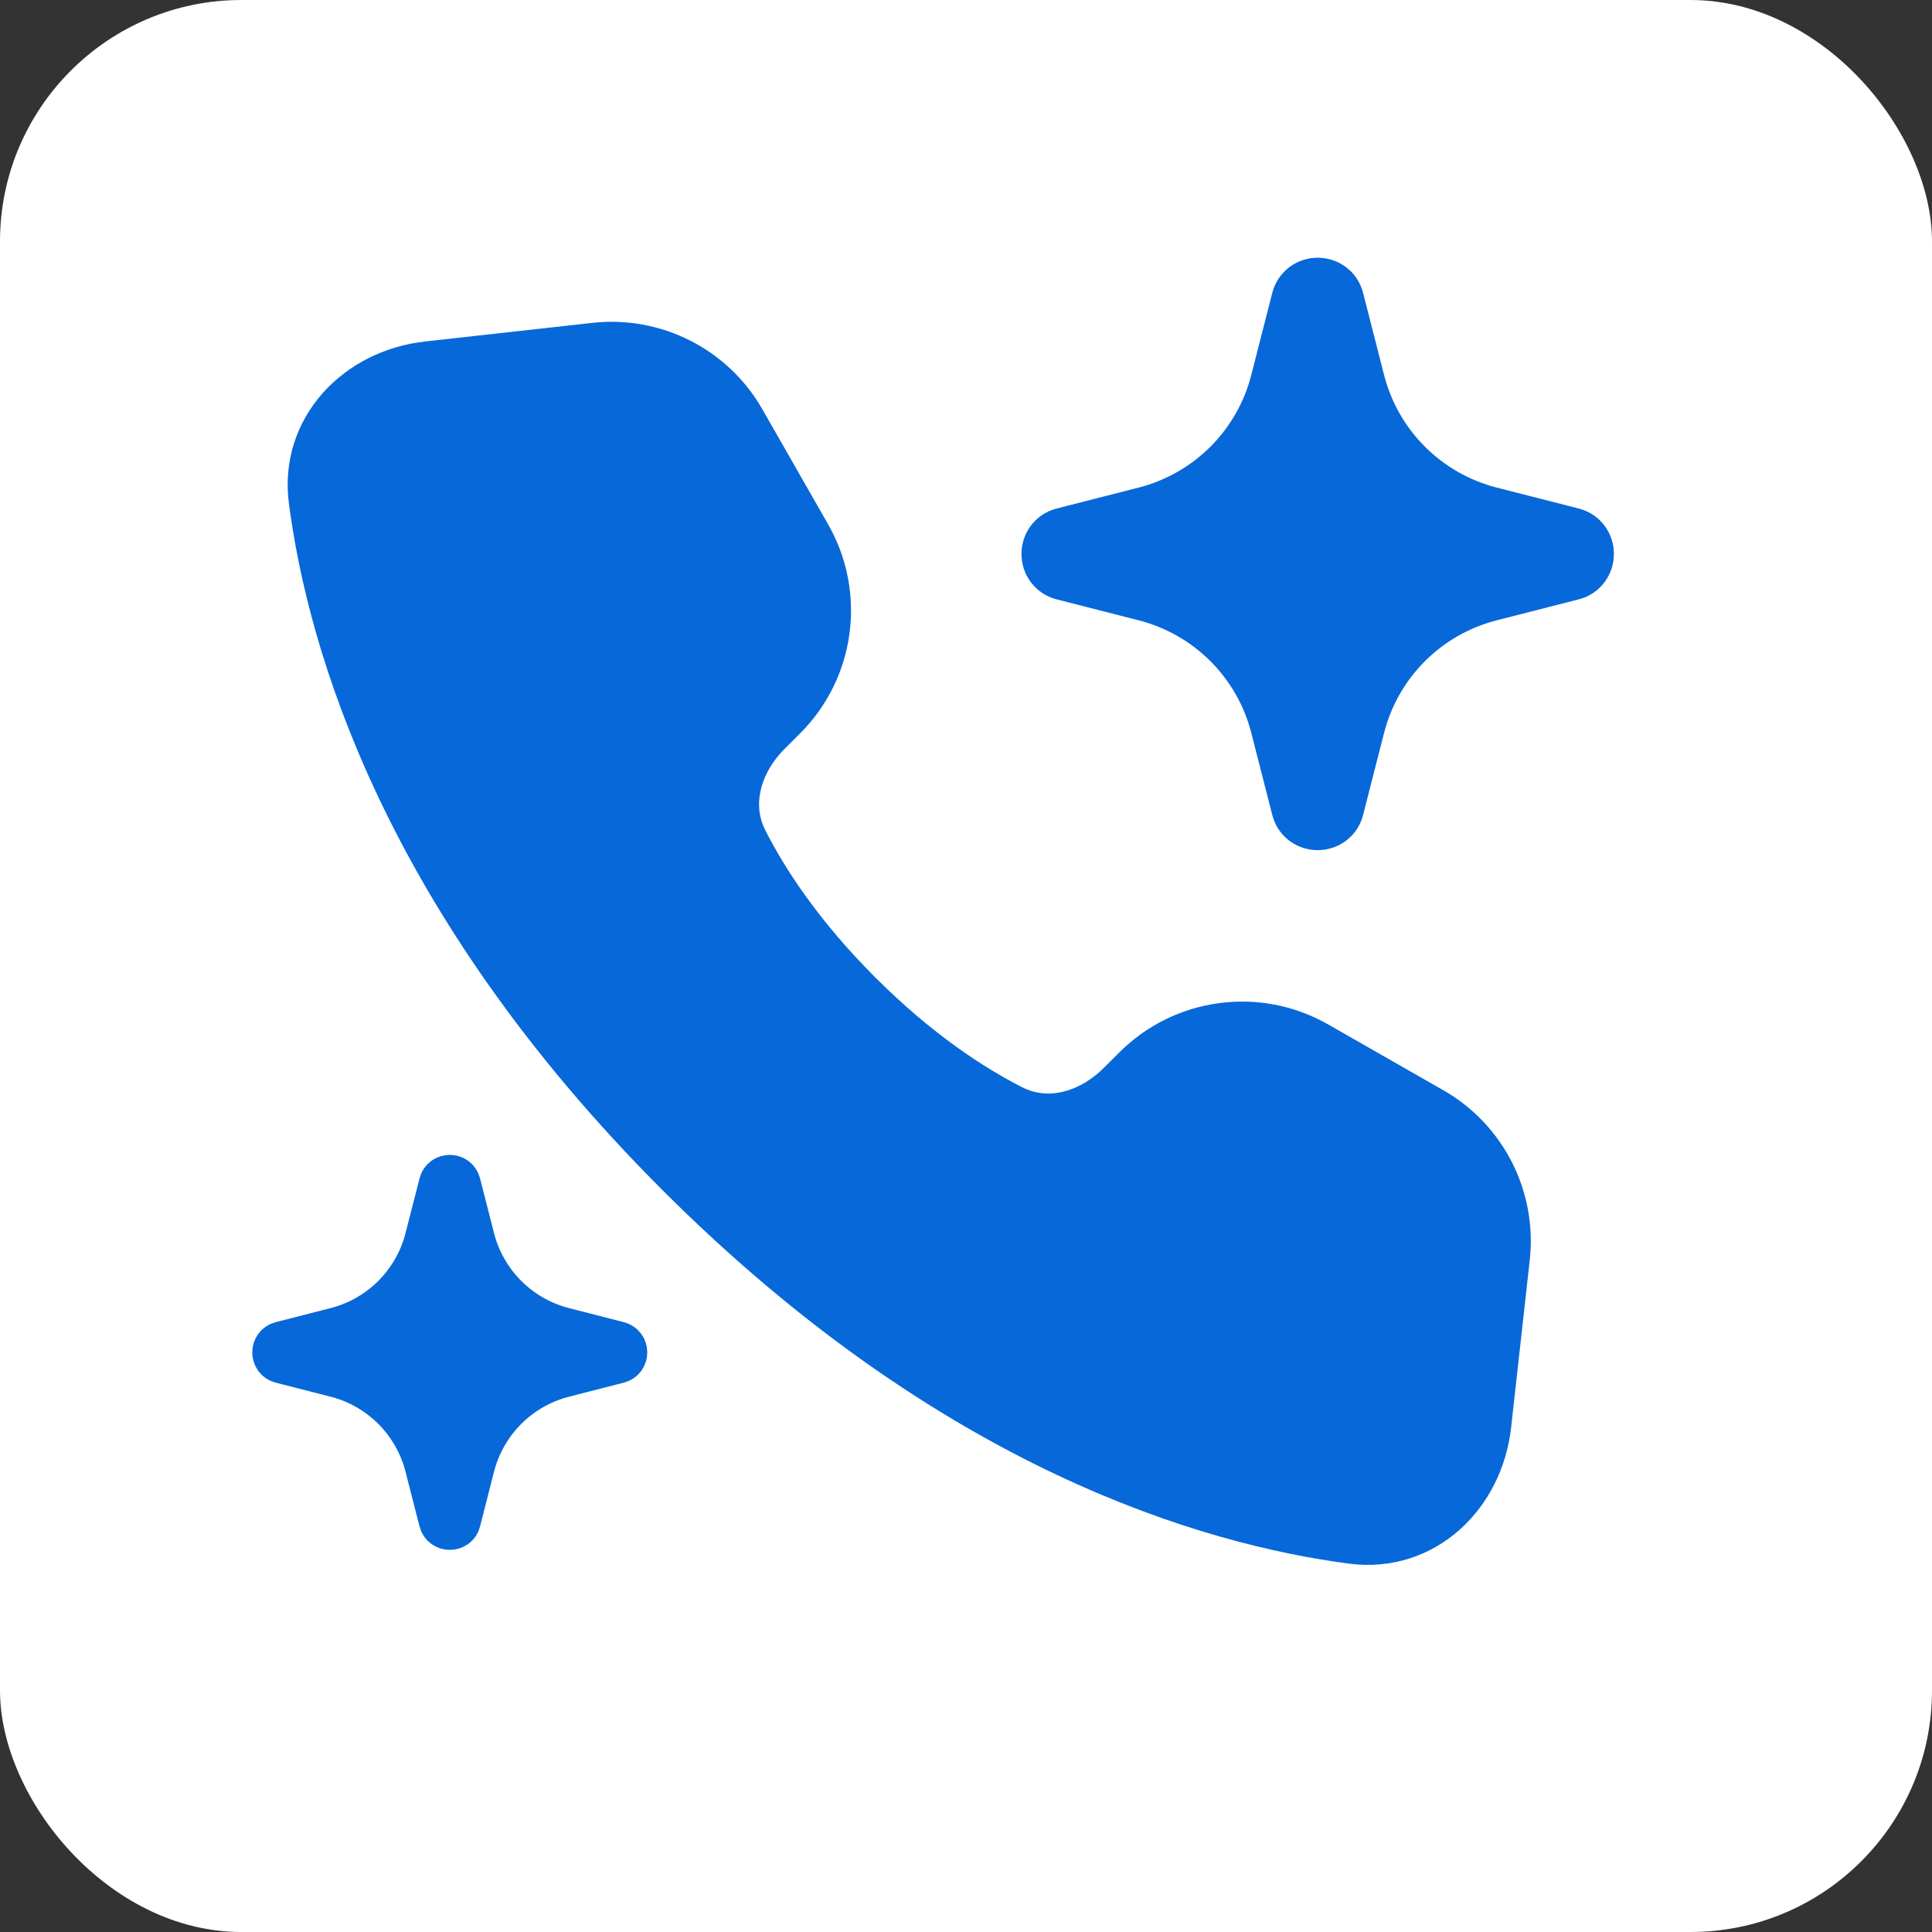
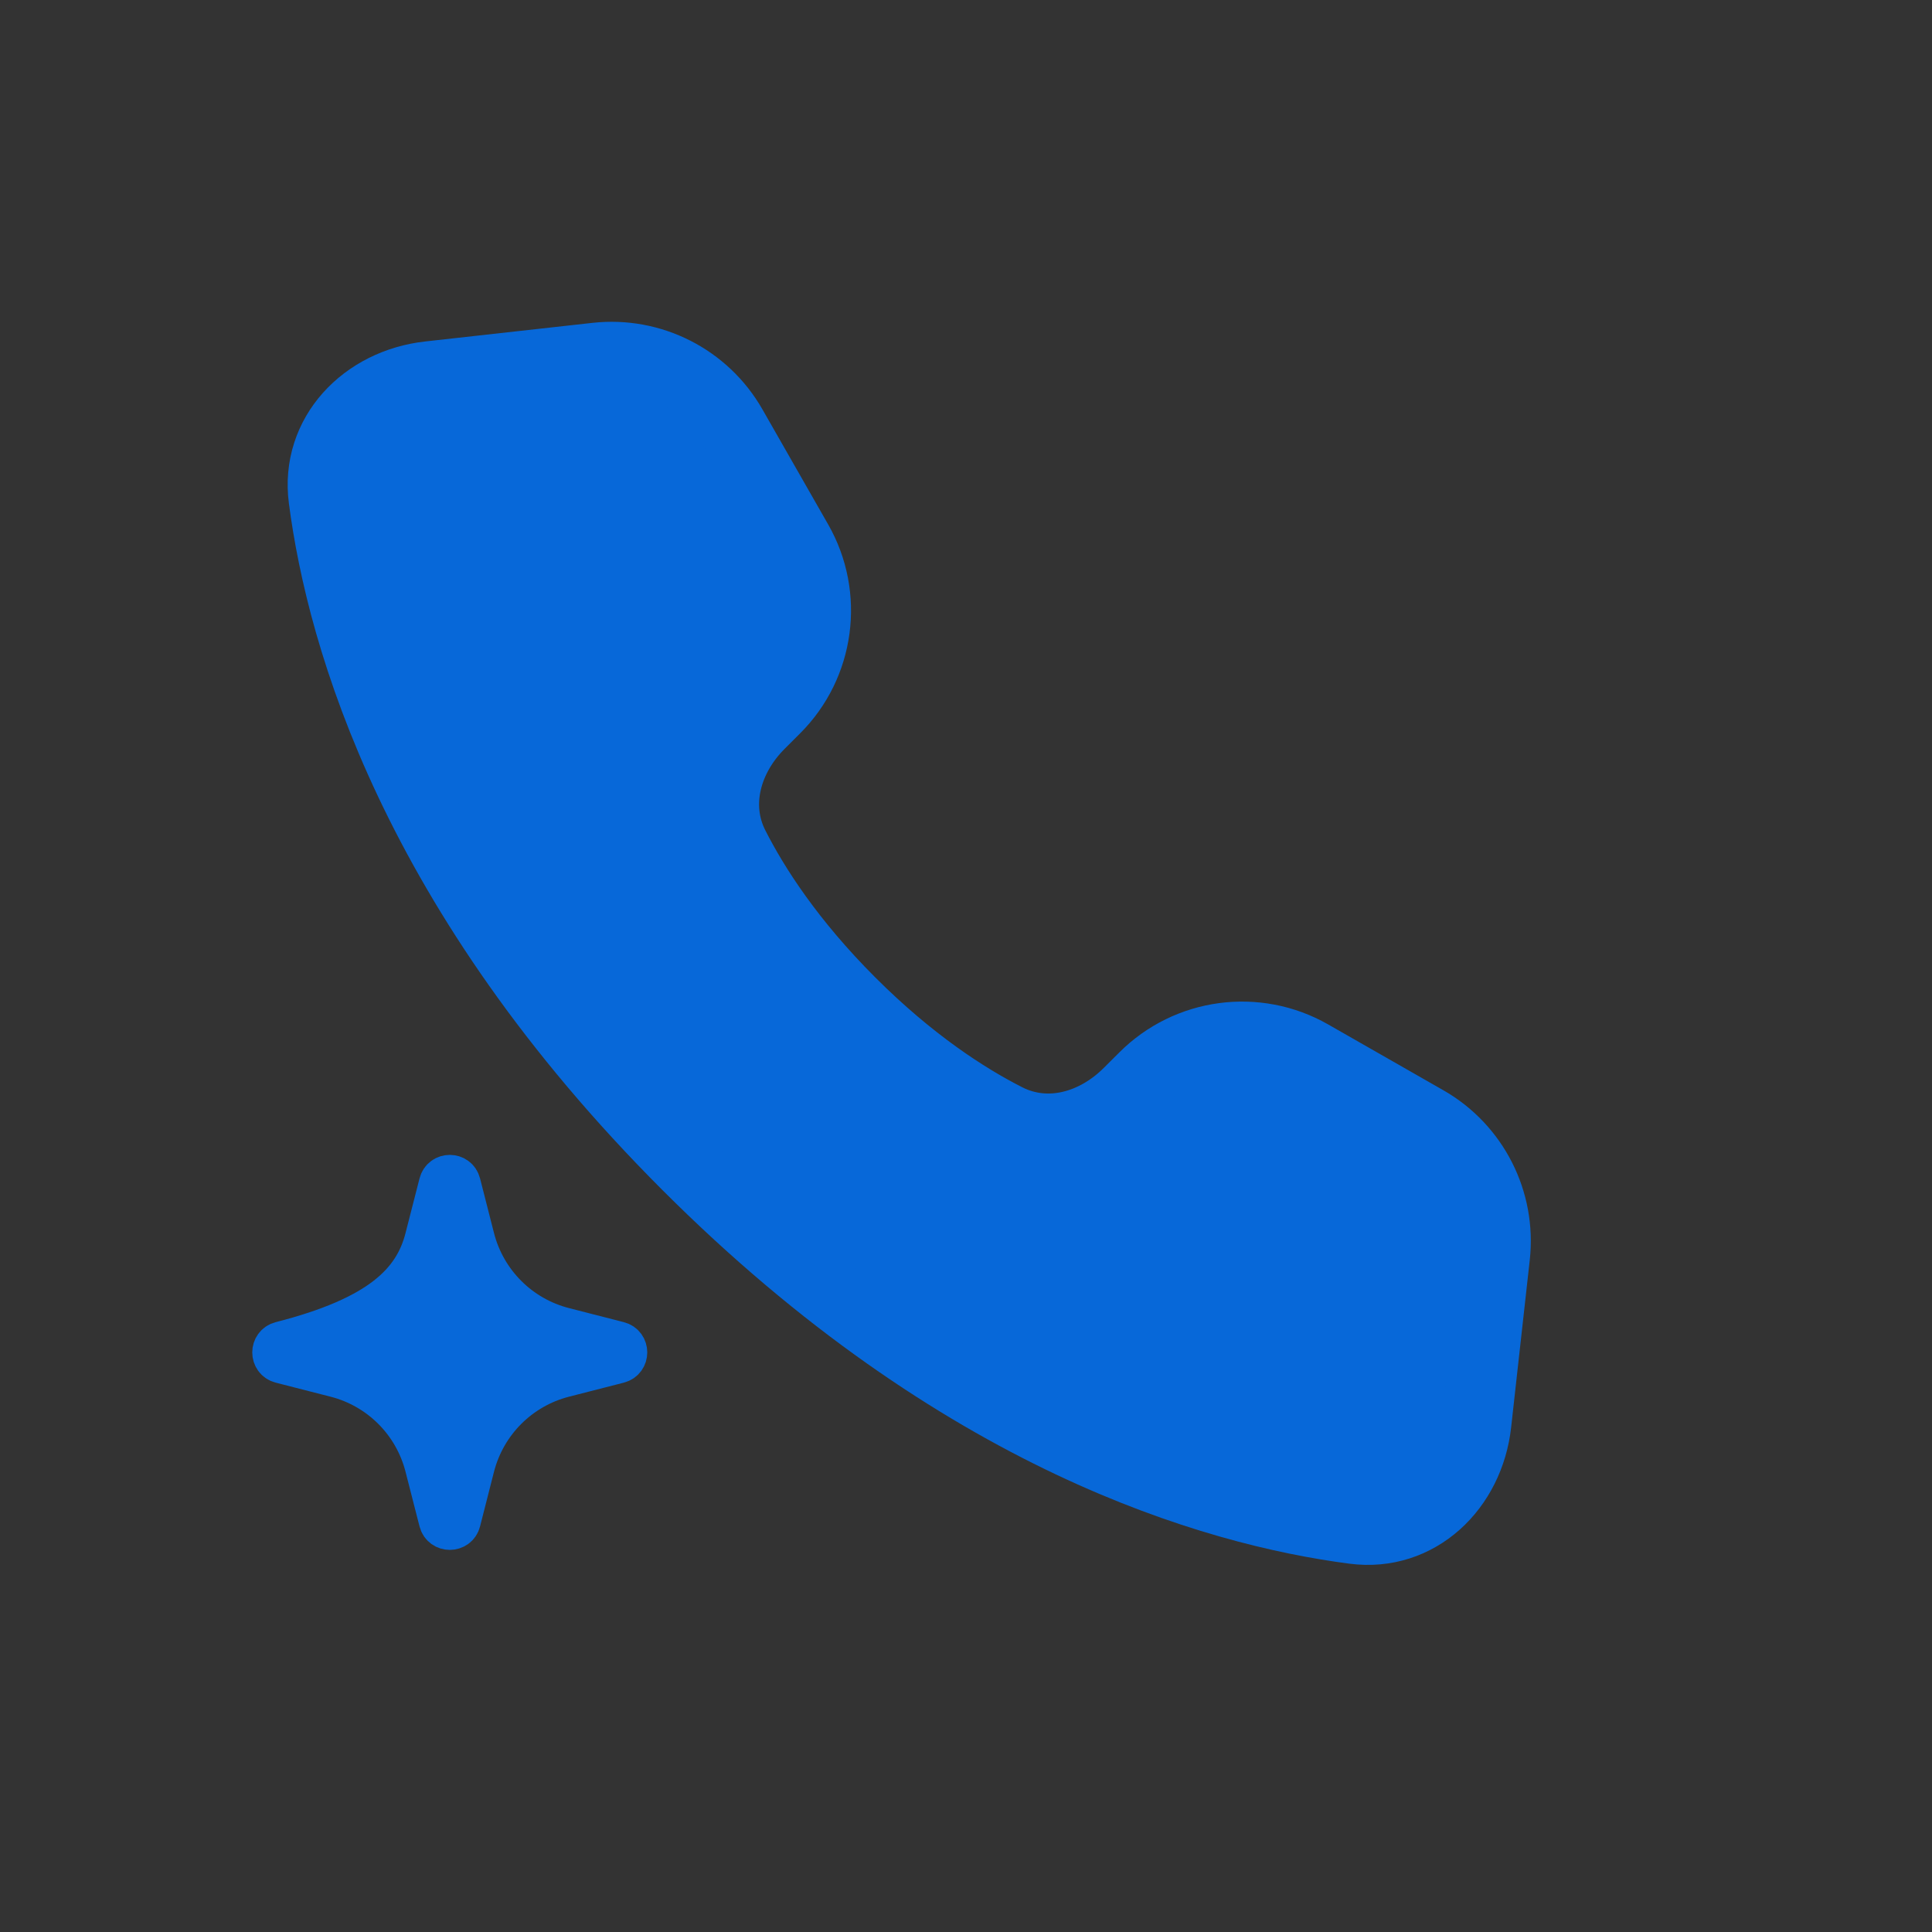
<svg xmlns="http://www.w3.org/2000/svg" width="32" height="32" viewBox="0 0 32 32" fill="none">
  <rect x="0" y="0" width="32" height="32" fill="#333333" stroke="none" />
-   <rect width="32" height="32" rx="4" fill="white" />
  <path d="M9.877 5.919L7.108 6.227C6.039 6.345 5.216 7.196 5.355 8.262C5.656 10.571 6.861 14.788 11.379 19.305C15.896 23.823 20.113 25.028 22.422 25.329C23.489 25.469 24.34 24.645 24.458 23.576L24.766 20.808C24.867 19.896 24.417 19.012 23.621 18.557L21.713 17.467C20.813 16.953 19.679 17.105 18.946 17.838L18.687 18.096C18.143 18.64 17.359 18.87 16.673 18.522C15.999 18.18 15.085 17.59 14.09 16.595C13.095 15.6 12.505 14.686 12.163 14.012C11.815 13.326 12.045 12.541 12.588 11.998L12.847 11.739C13.58 11.006 13.732 9.872 13.218 8.972L12.128 7.064C11.673 6.268 10.788 5.818 9.877 5.919Z" fill="#0768D9" stroke="#0768D9" stroke-width="1.15" stroke-linecap="round" stroke-linejoin="round" />
-   <path d="M21.574 4.98C21.641 4.721 22.009 4.721 22.076 4.98L22.423 6.338C22.704 7.438 23.562 8.296 24.662 8.577L26.02 8.924C26.279 8.991 26.279 9.359 26.02 9.426L24.662 9.773C23.562 10.054 22.704 10.912 22.423 12.012L22.076 13.37C22.009 13.629 21.641 13.629 21.574 13.37L21.227 12.012C20.946 10.912 20.087 10.054 18.988 9.773L17.63 9.426C17.371 9.359 17.371 8.991 17.63 8.924L18.988 8.577C20.087 8.296 20.946 7.438 21.227 6.338L21.574 4.98Z" fill="#0768D9" stroke="#0768D9" stroke-width="1.035" />
-   <path d="M7.283 19.604C7.327 19.43 7.573 19.43 7.617 19.604L7.848 20.509C8.036 21.242 8.608 21.814 9.341 22.001L10.246 22.233C10.419 22.277 10.419 22.523 10.246 22.567L9.341 22.799C8.608 22.986 8.036 23.558 7.848 24.291L7.617 25.197C7.573 25.369 7.327 25.369 7.283 25.197L7.051 24.291C6.864 23.558 6.292 22.986 5.559 22.799L4.653 22.567C4.48 22.523 4.48 22.277 4.653 22.233L5.559 22.001C6.292 21.814 6.864 21.242 7.051 20.509L7.283 19.604Z" fill="#0768D9" stroke="#0768D9" stroke-width="0.69" />
+   <path d="M7.283 19.604C7.327 19.43 7.573 19.43 7.617 19.604L7.848 20.509C8.036 21.242 8.608 21.814 9.341 22.001L10.246 22.233C10.419 22.277 10.419 22.523 10.246 22.567L9.341 22.799C8.608 22.986 8.036 23.558 7.848 24.291L7.617 25.197C7.573 25.369 7.327 25.369 7.283 25.197L7.051 24.291C6.864 23.558 6.292 22.986 5.559 22.799L4.653 22.567C4.48 22.523 4.48 22.277 4.653 22.233C6.292 21.814 6.864 21.242 7.051 20.509L7.283 19.604Z" fill="#0768D9" stroke="#0768D9" stroke-width="0.69" />
</svg>